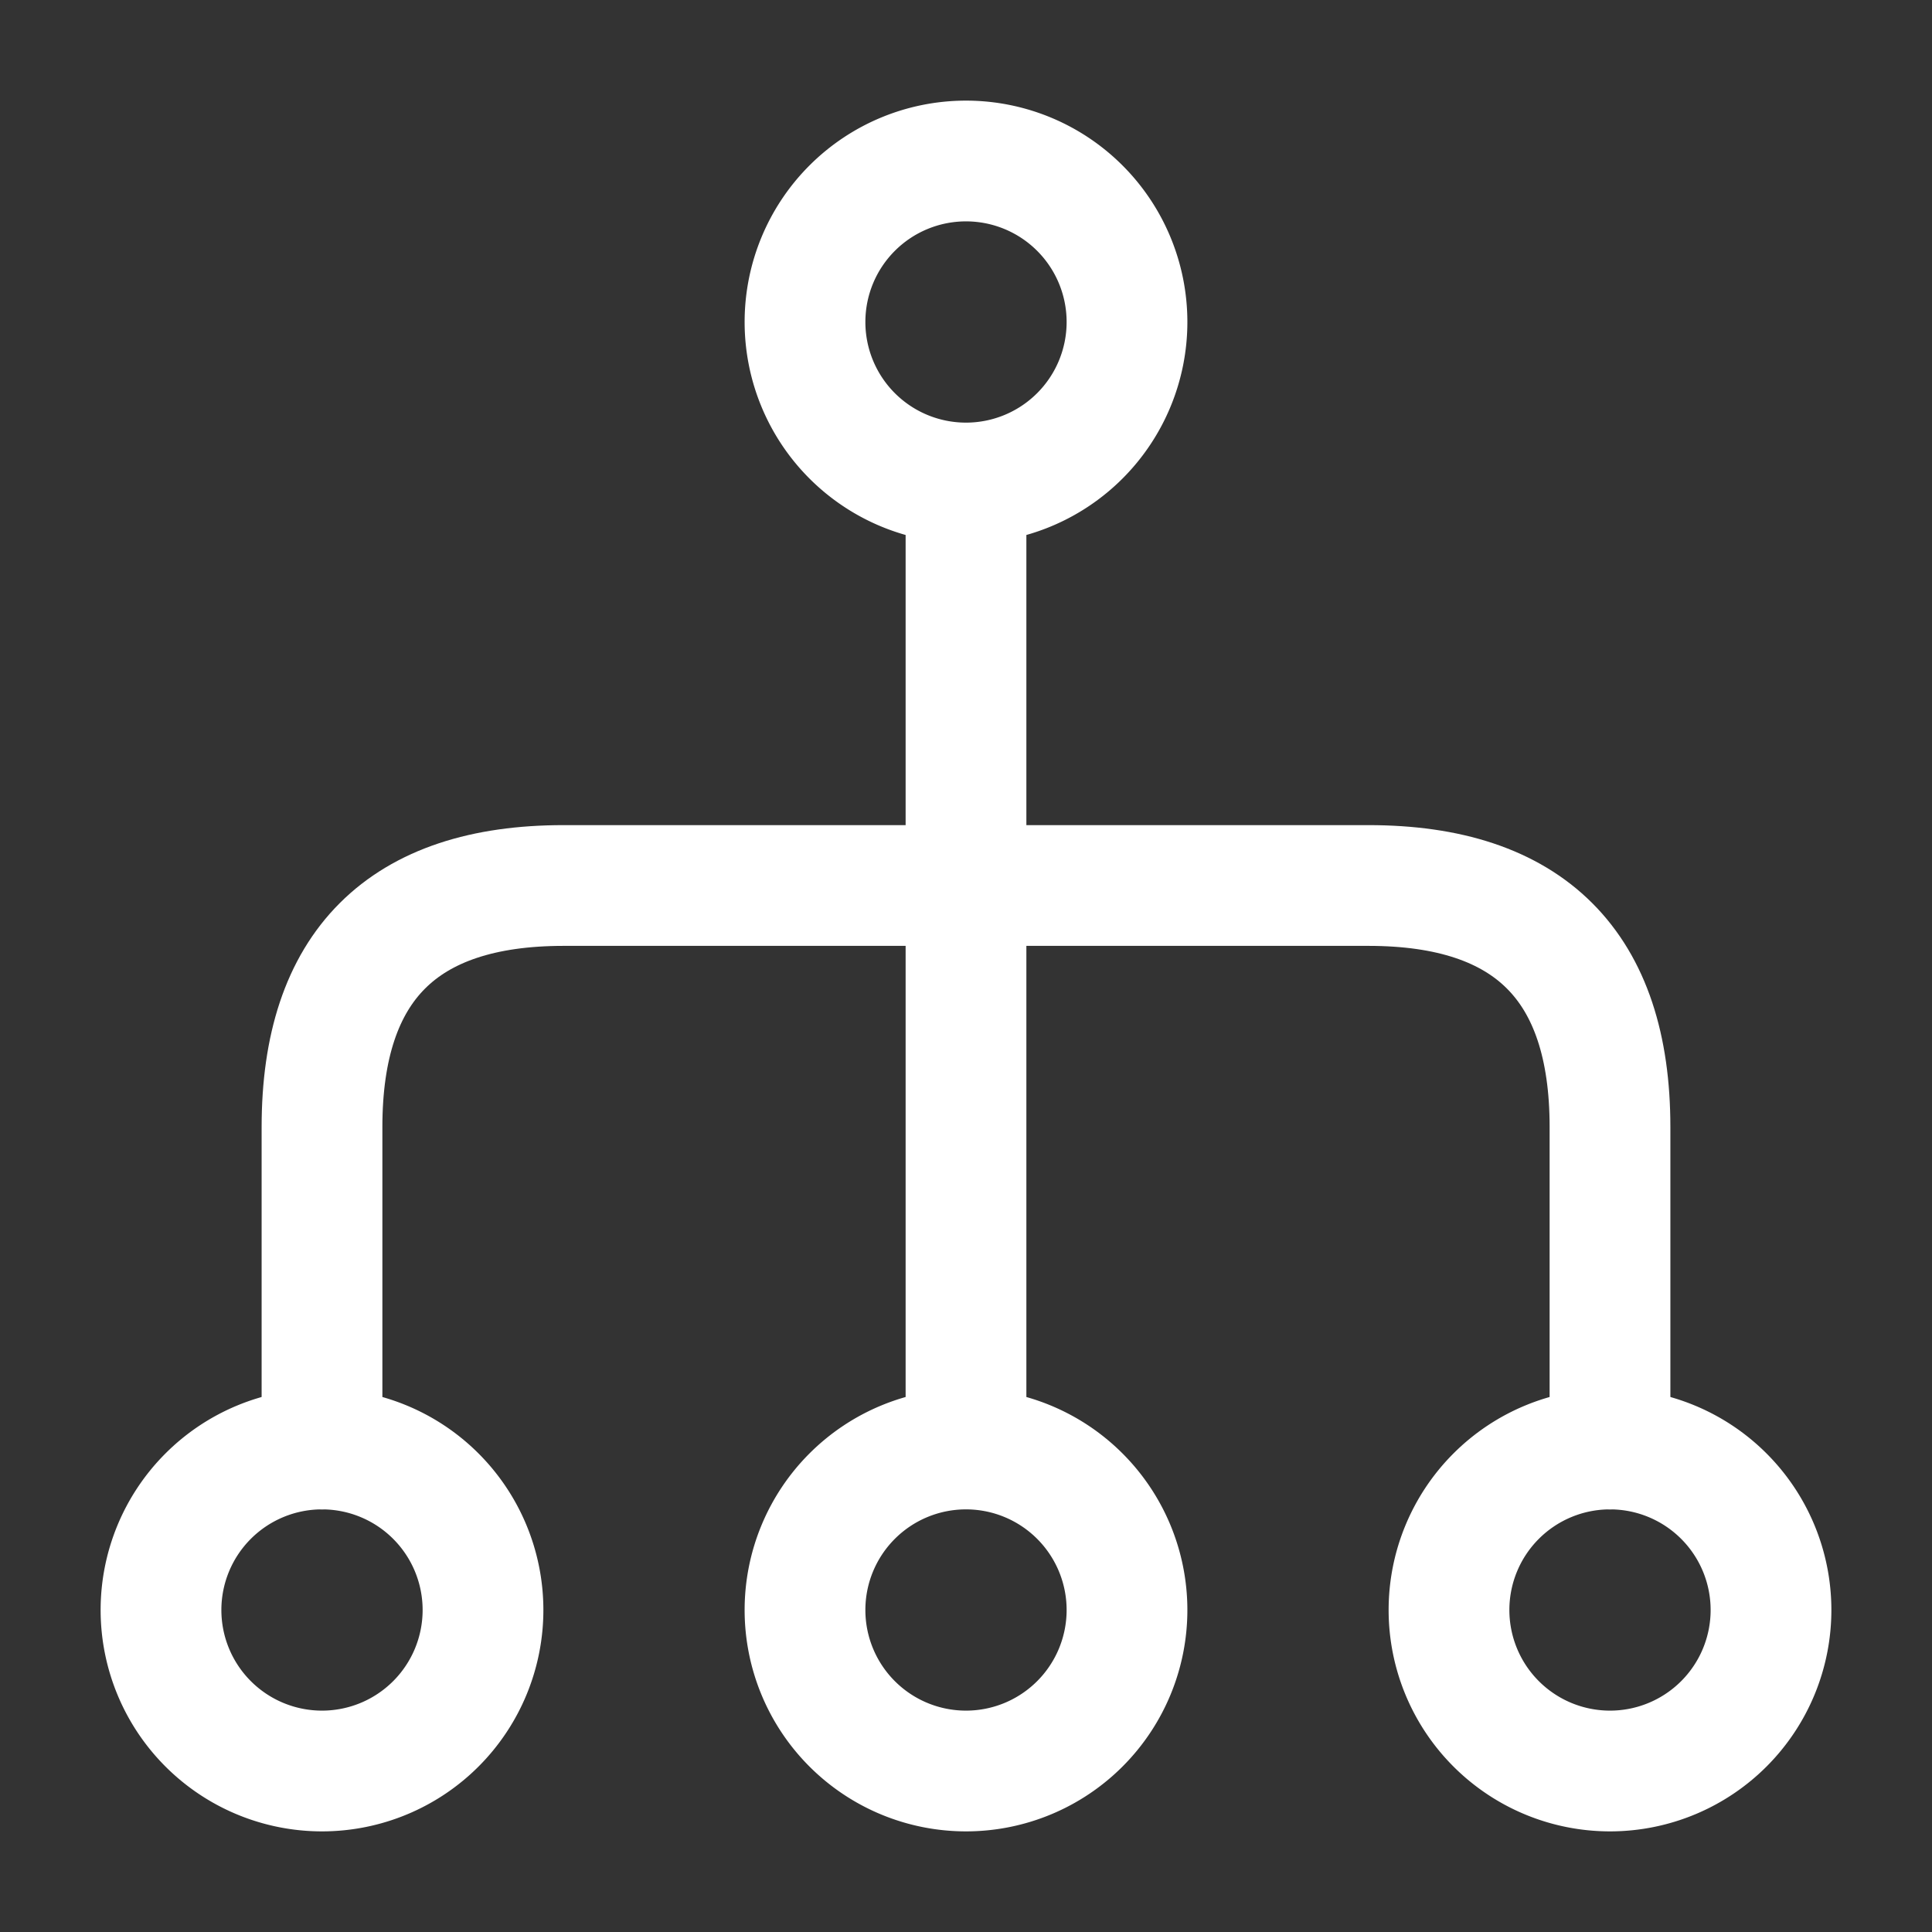
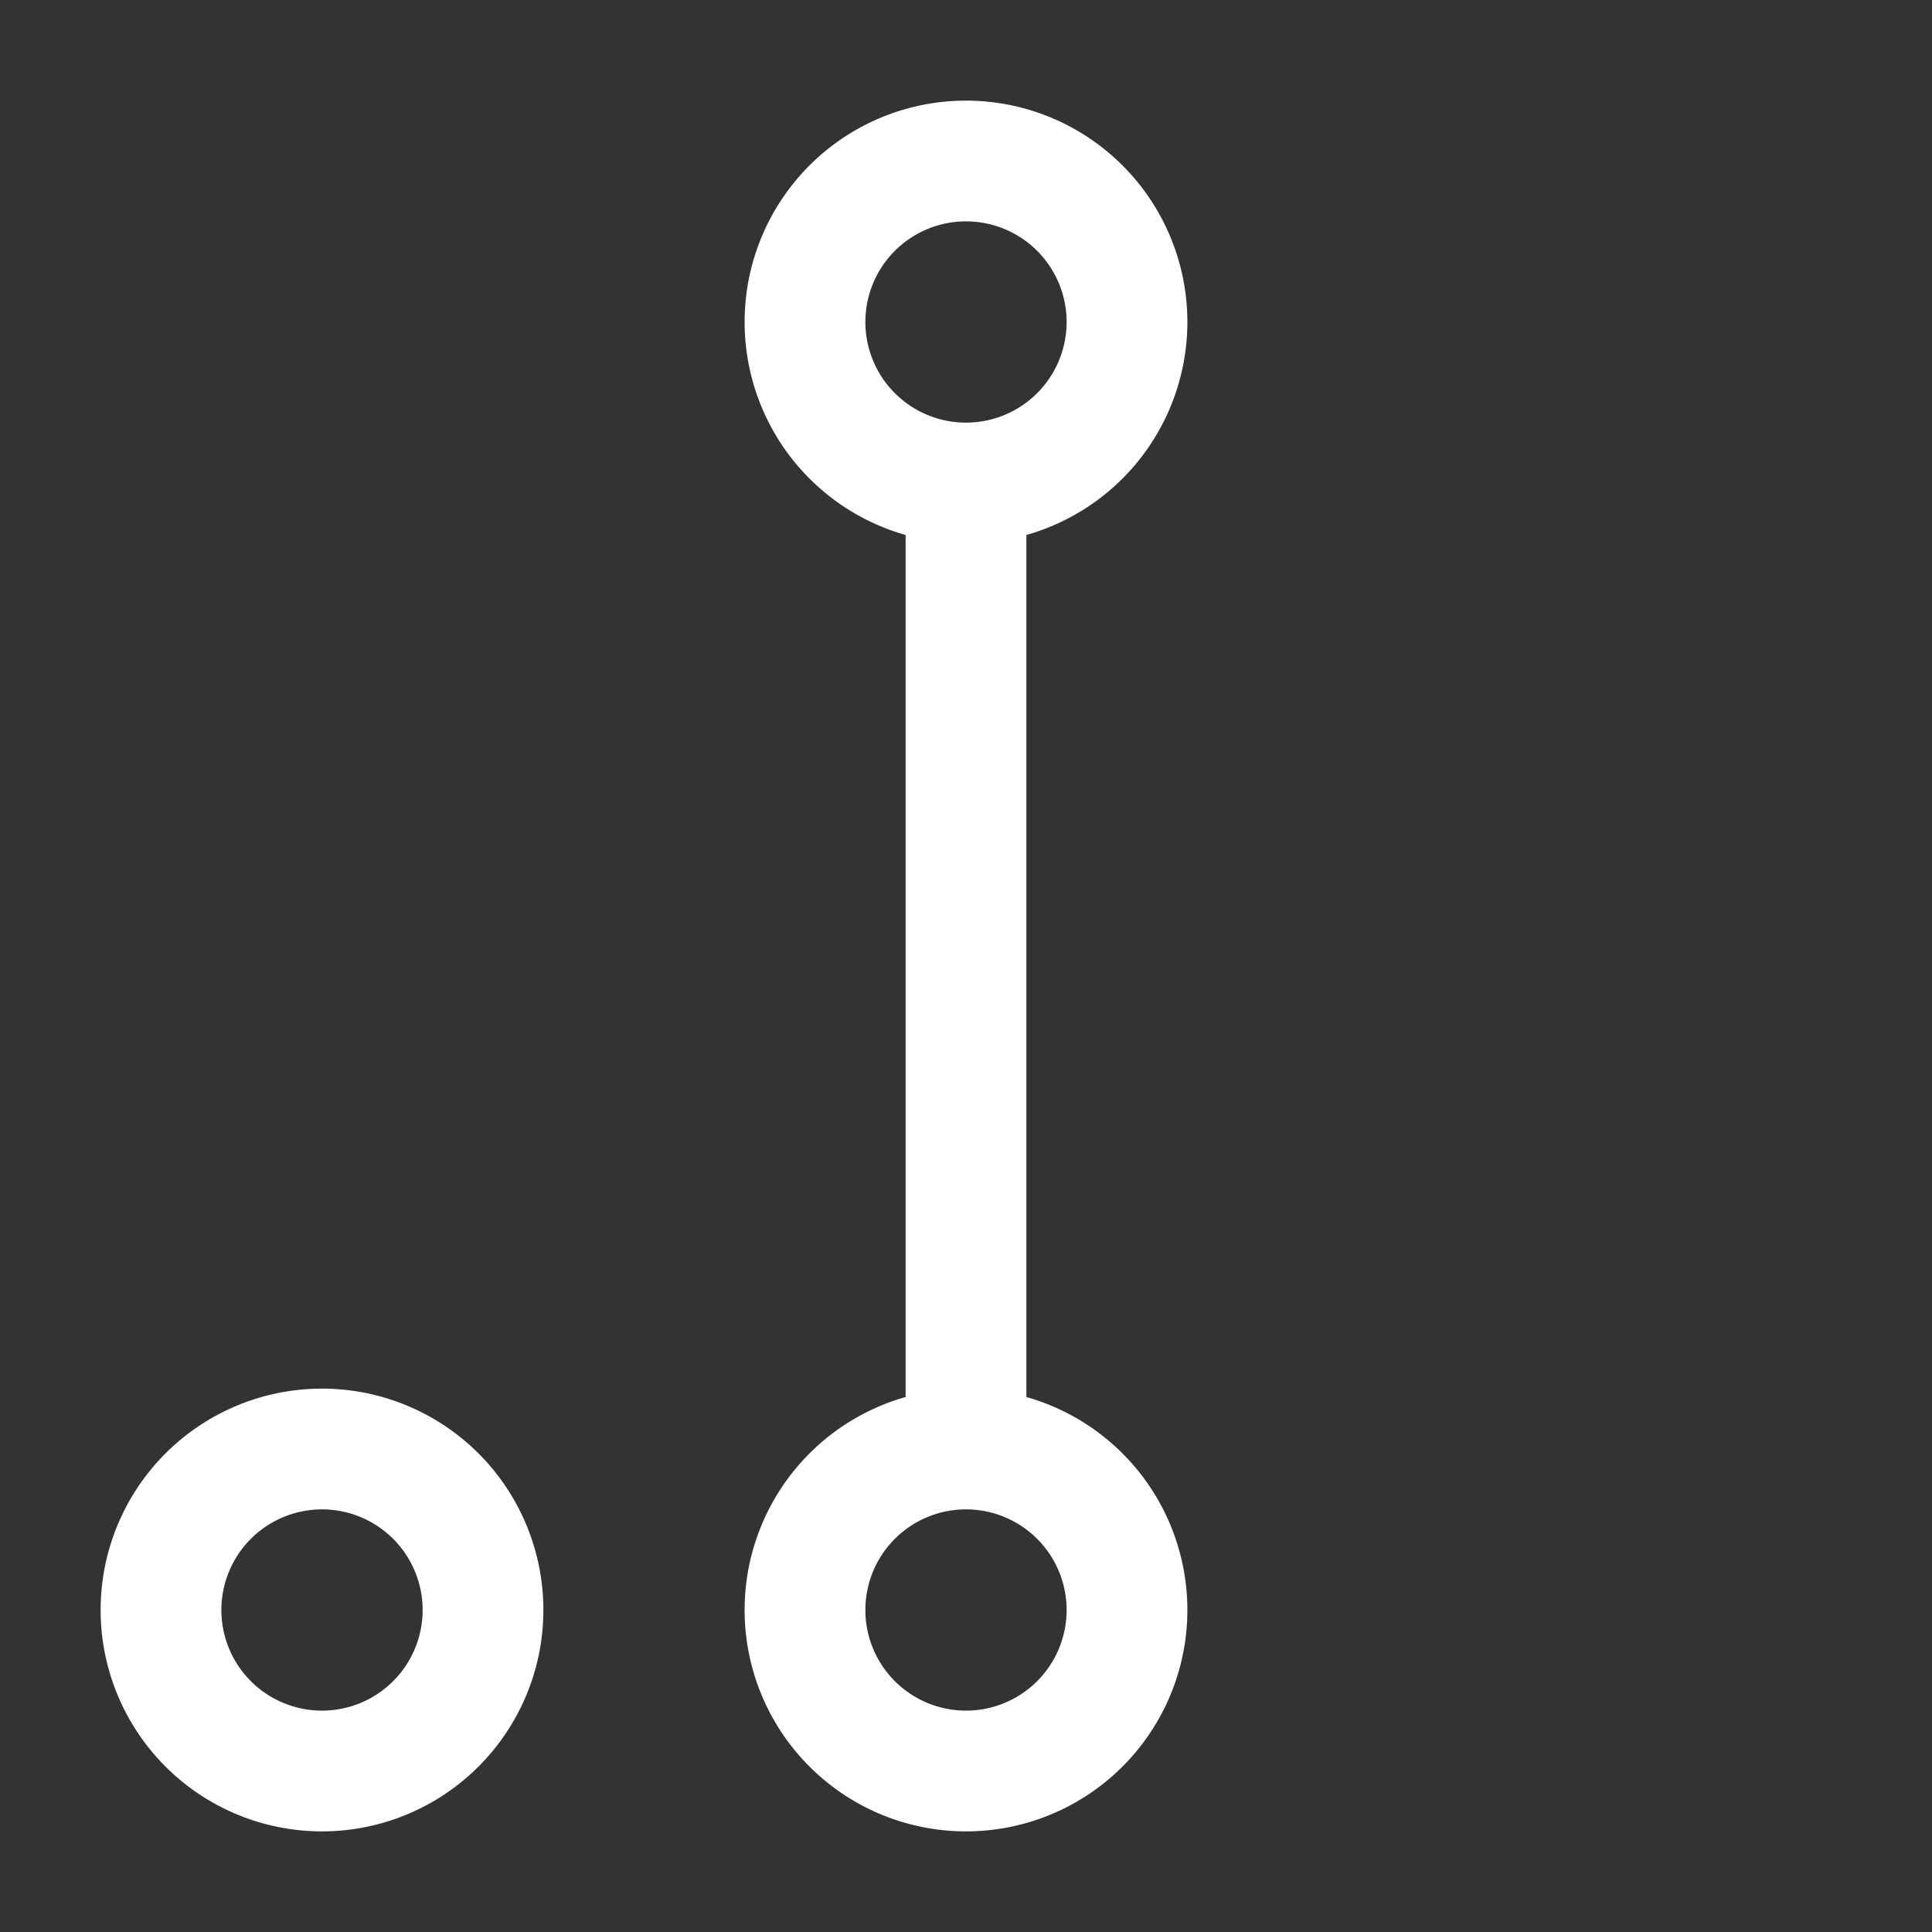
<svg xmlns="http://www.w3.org/2000/svg" width="24" height="24" fill="none">
  <rect width="100%" height="100%" fill="#333333" stroke="none" />
-   <path stroke="#fff" stroke-linecap="round" stroke-linejoin="round" stroke-width="1.5" d="M10 20a2 2 0 1 0 4 0 2 2 0 0 0-4 0zm8 0a2 2 0 1 0 4 0 2 2 0 0 0-4 0zM2 20a2 2 0 1 0 4 0 2 2 0 0 0-4 0zm8-16a2 2 0 1 0 4 0 2 2 0 0 0-4 0zm2 2v12" />
-   <path stroke="#fff" stroke-linecap="round" stroke-linejoin="round" stroke-width="1.5" d="M20 18v-4c0-2-1-3-3-3H7c-2 0-3 1-3 3v4" />
+   <path stroke="#fff" stroke-linecap="round" stroke-linejoin="round" stroke-width="1.5" d="M10 20a2 2 0 1 0 4 0 2 2 0 0 0-4 0za2 2 0 1 0 4 0 2 2 0 0 0-4 0zM2 20a2 2 0 1 0 4 0 2 2 0 0 0-4 0zm8-16a2 2 0 1 0 4 0 2 2 0 0 0-4 0zm2 2v12" />
</svg>